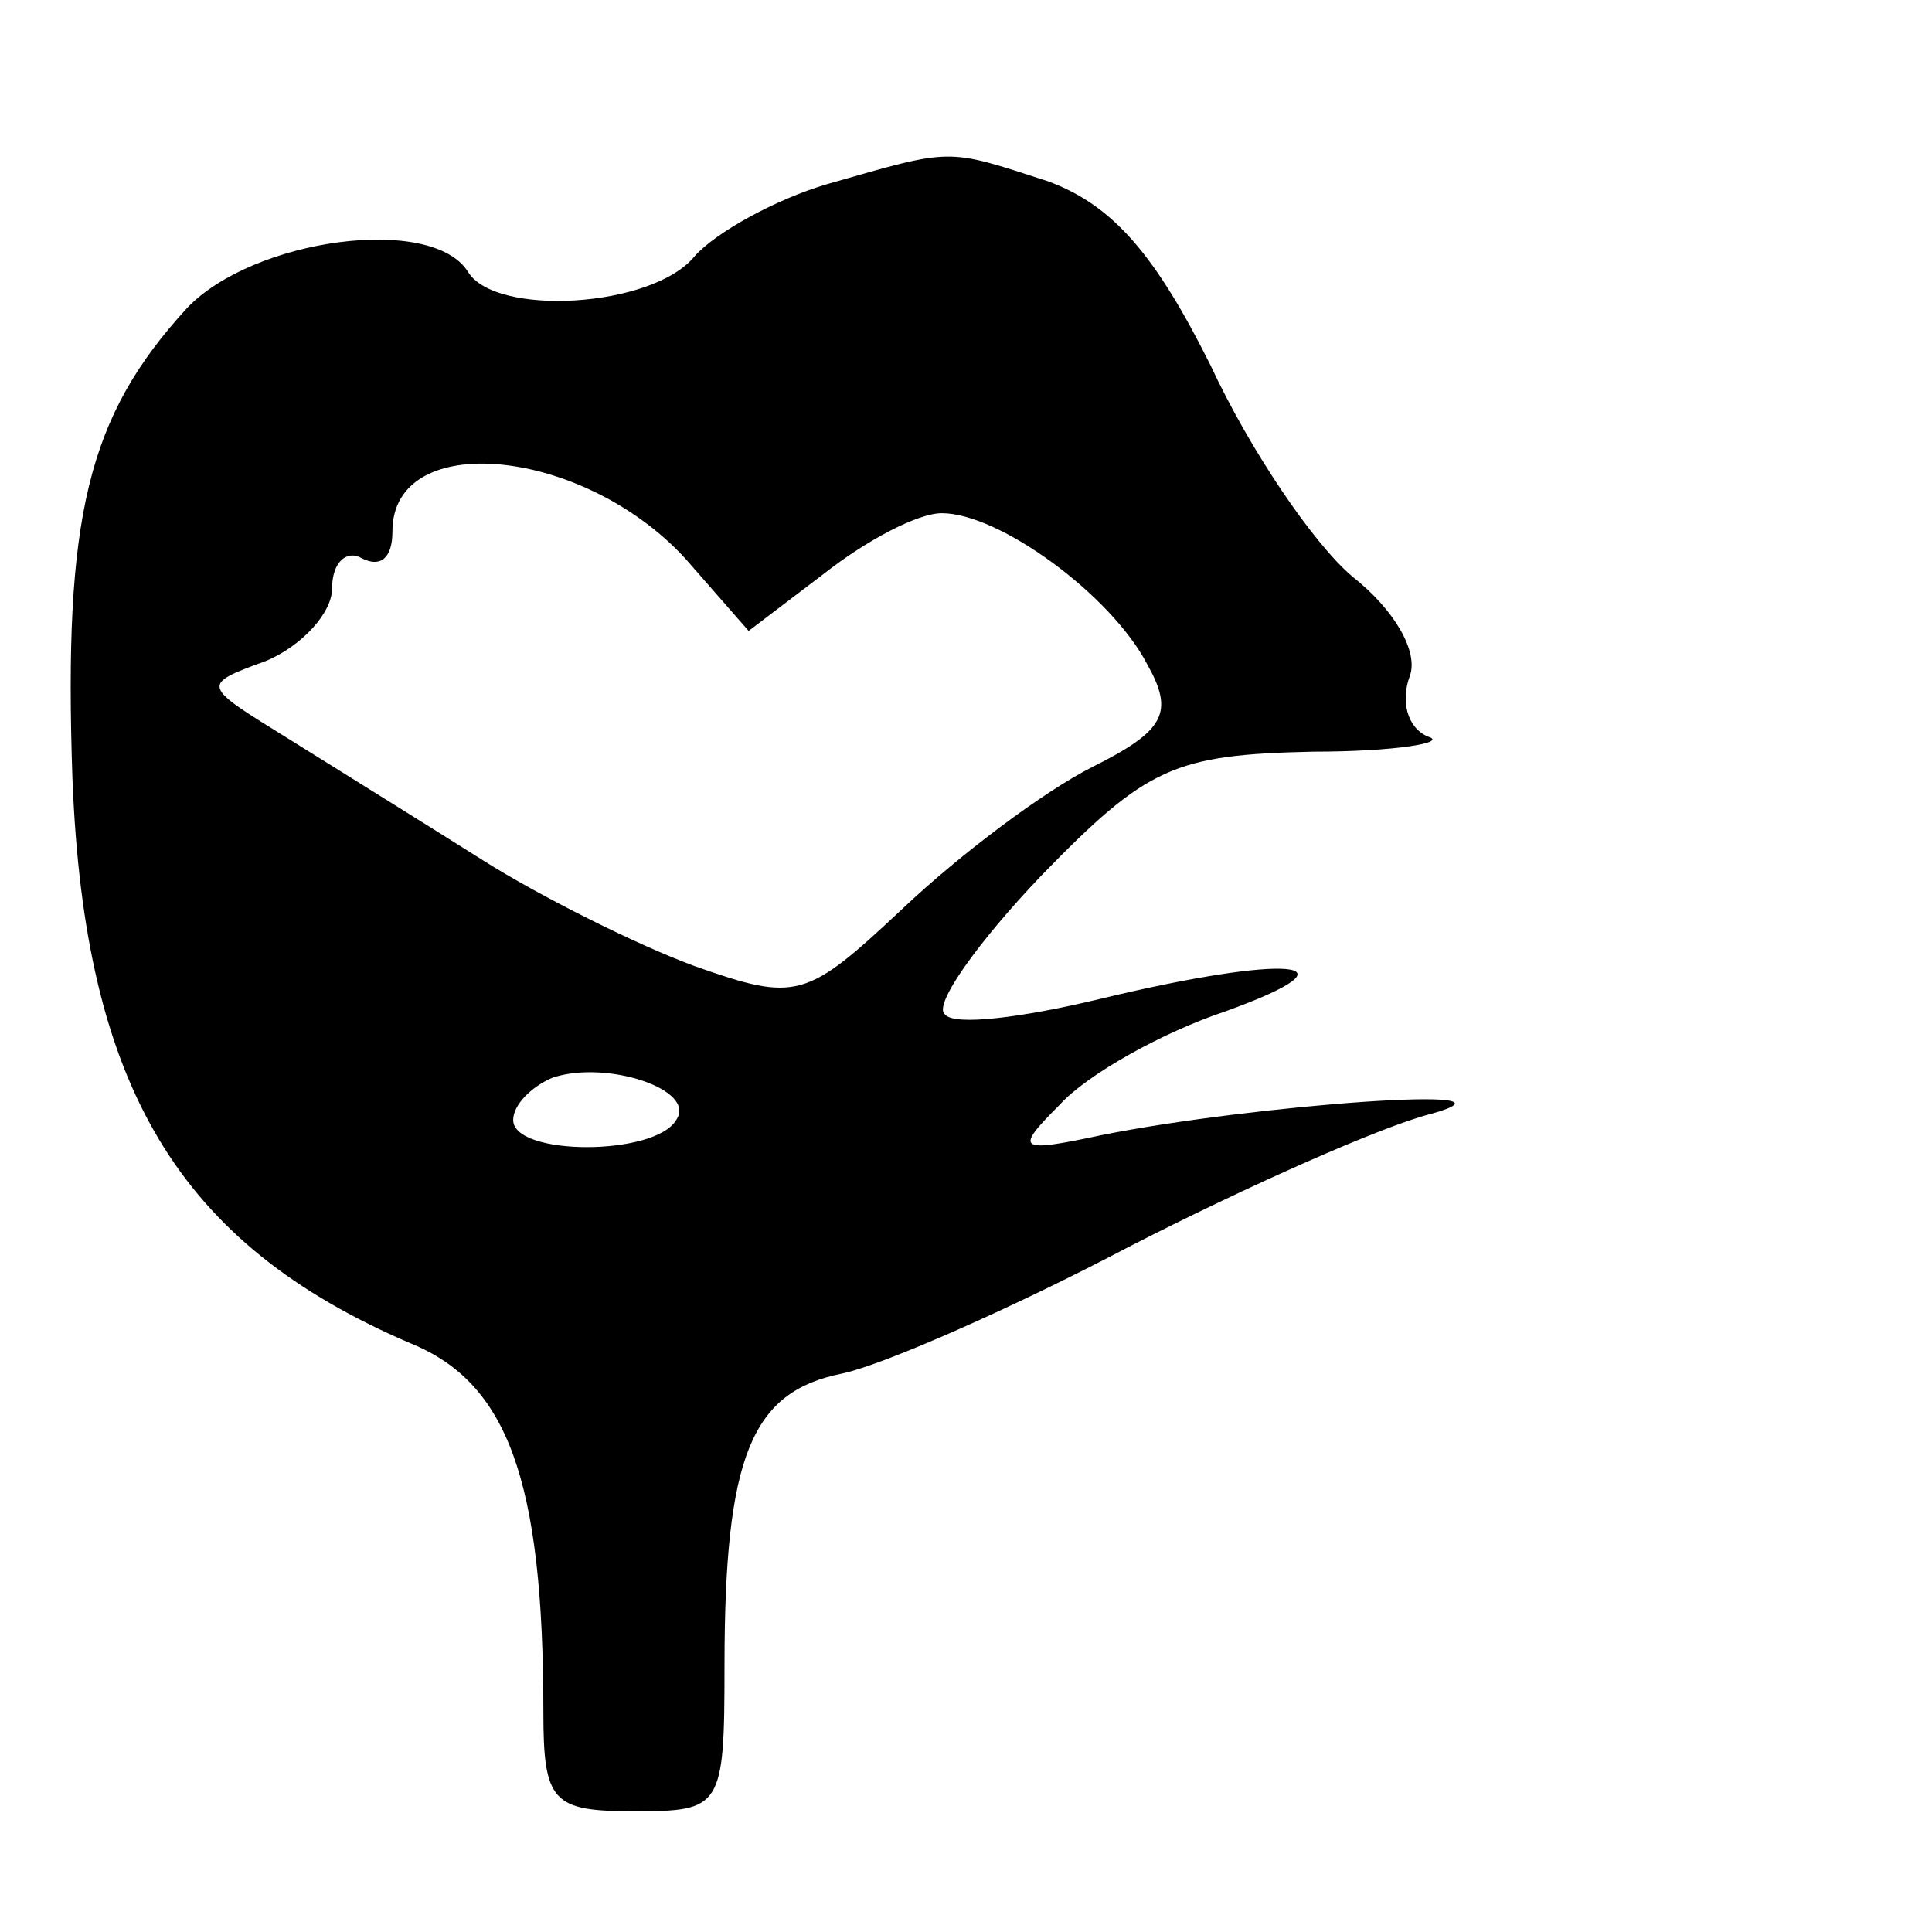
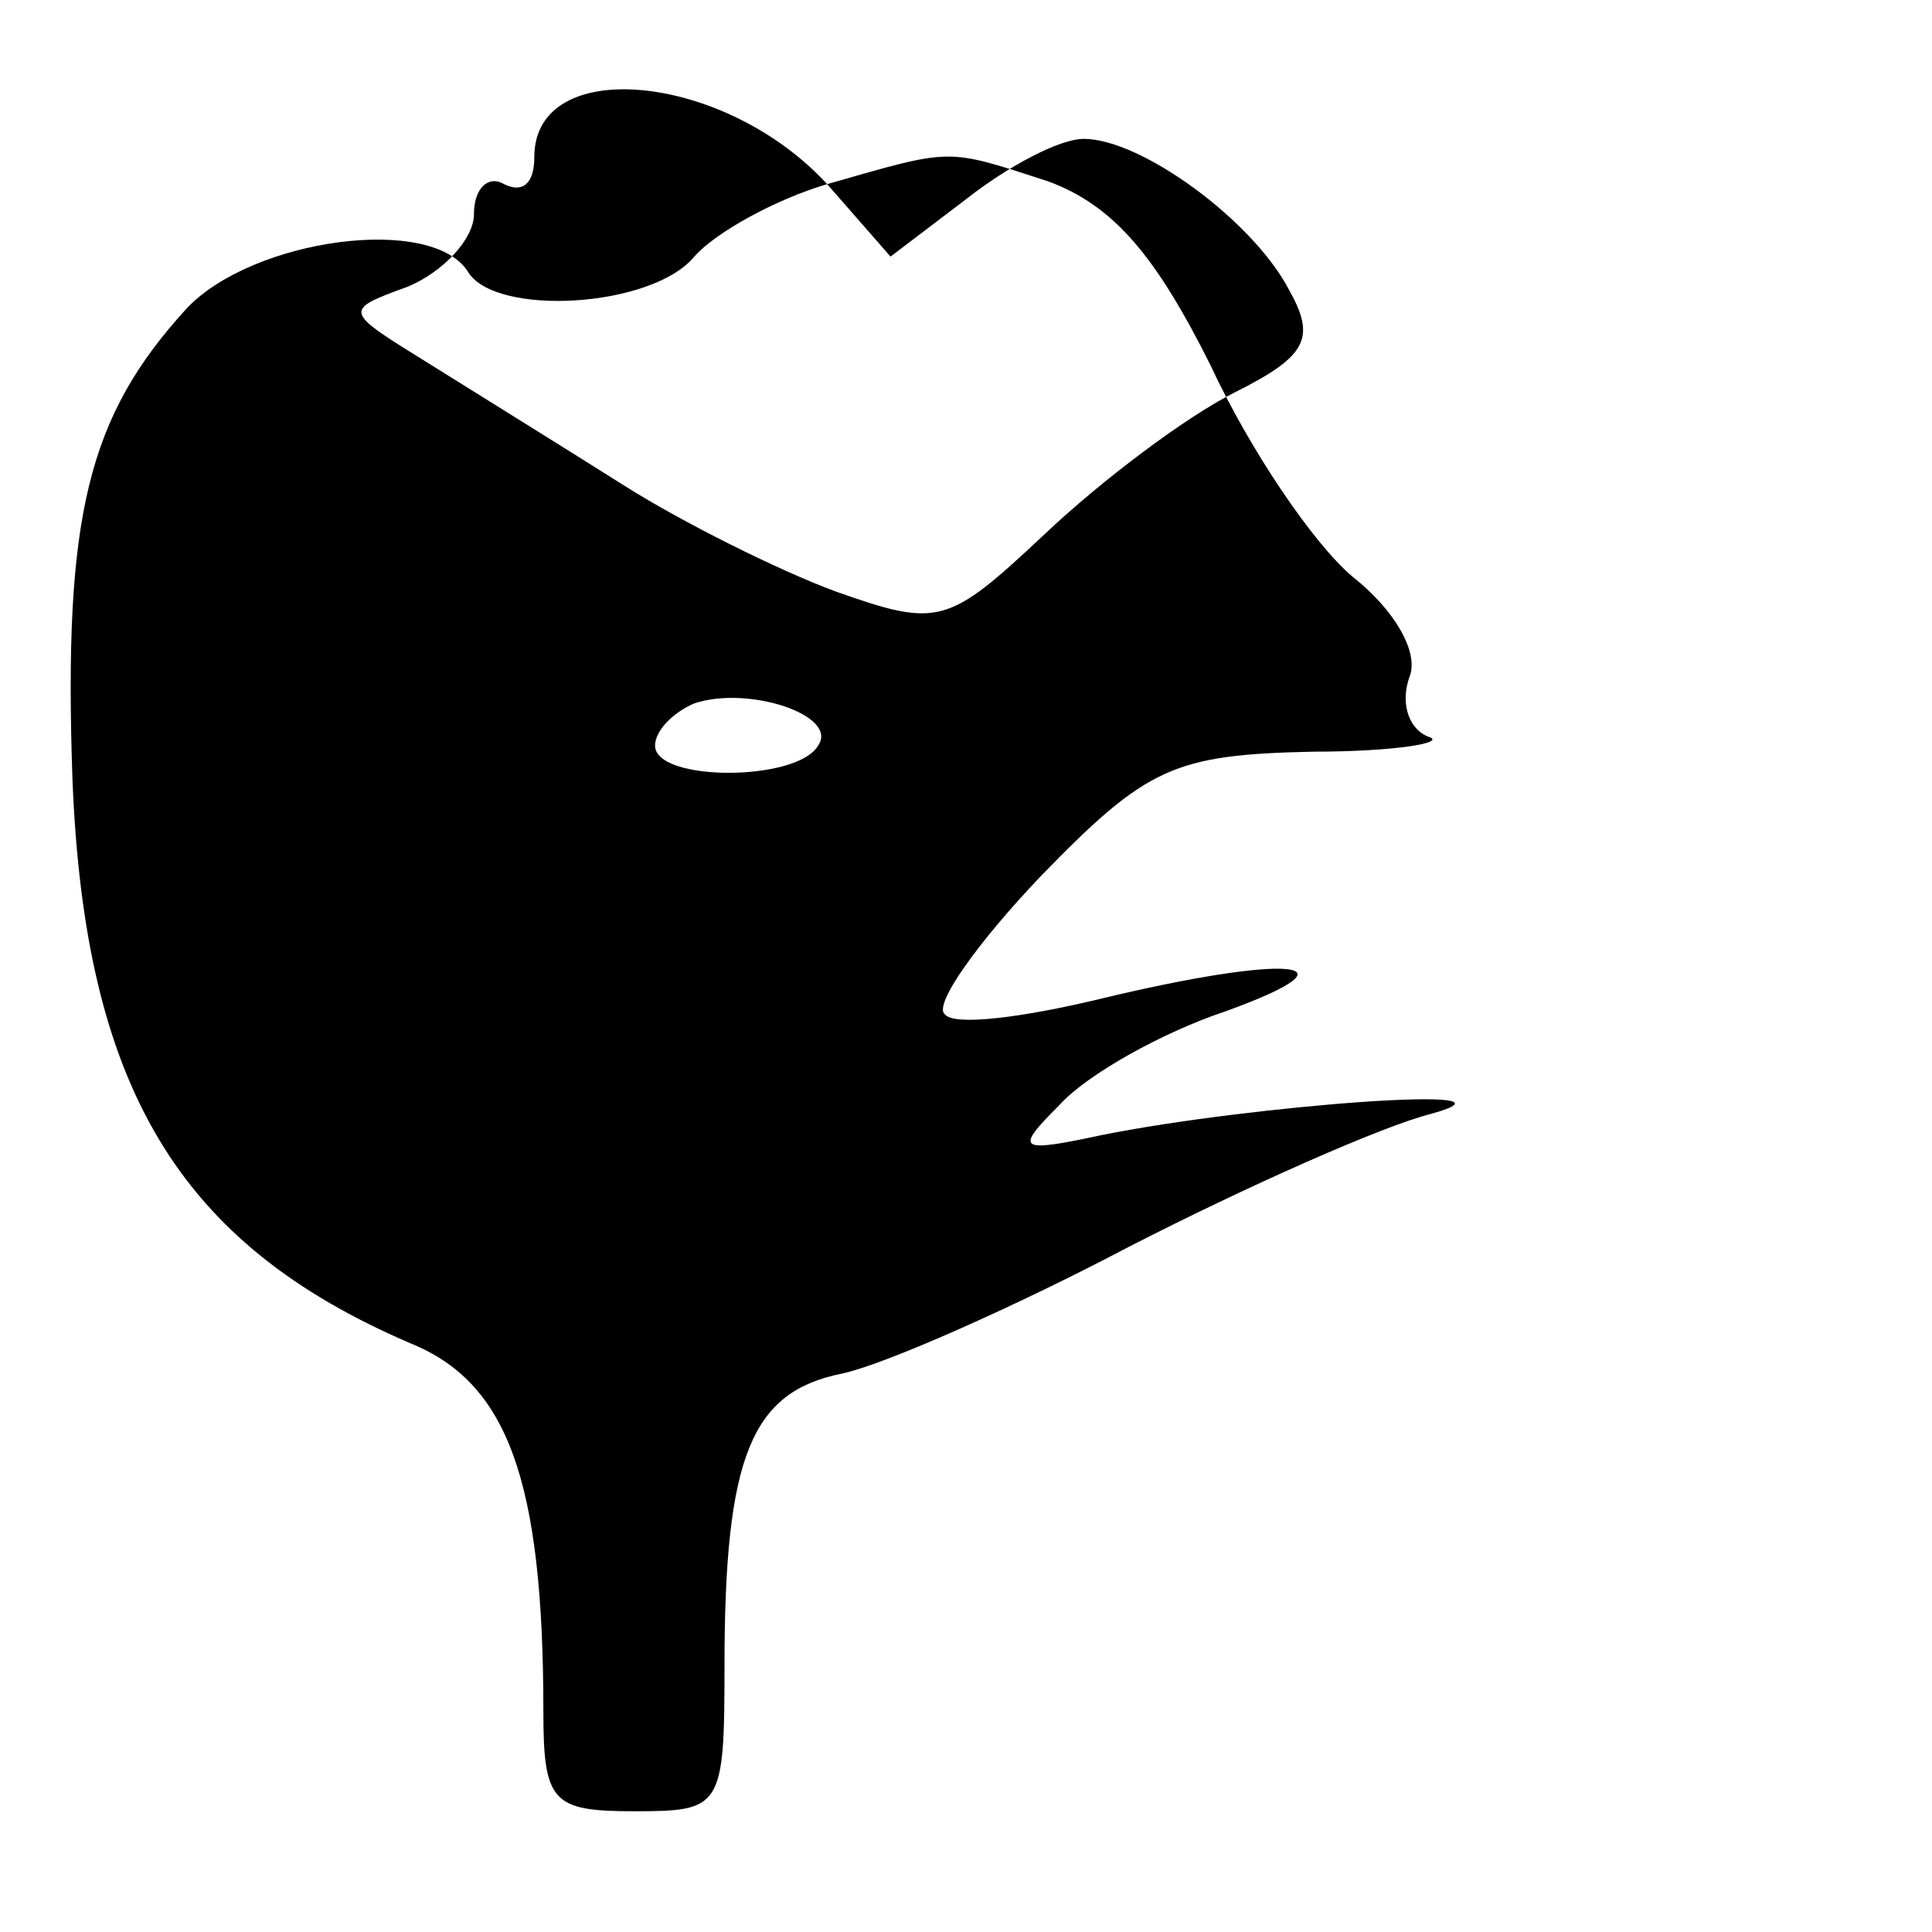
<svg xmlns="http://www.w3.org/2000/svg" version="1.0" width="64pt" height="64pt" viewBox="0 0 64 64" preserveAspectRatio="xMidYMid meet">
  <g transform="translate(0,64) scale(0.1,-0.1)" fill="#000000" stroke="none">
-     <path d="M274 579 c-17 -5 -37 -16 -44 -24 -14 -17 -66 -20 -75 -5 -12 19 -71 11 -93 -12 -33 -36 -41 -69 -38 -156 4 -102 35 -154 112 -187 32 -13 44 -45 44 -122 0 -30 3 -33 30 -33 29 0 30 1 30 48 0 70 9 91 39 97 14 3 57 22 95 42 39 20 84 40 100 44 36 10 -59 3 -109 -7 -28 -6 -29 -5 -14 10 9 10 34 24 55 31 47 17 20 19 -42 4 -25 -6 -48 -9 -51 -5 -4 3 11 24 32 46 35 36 44 40 90 41 27 0 45 3 38 5 -7 3 -9 12 -6 20 3 8 -5 22 -19 33 -13 11 -34 42 -47 70 -18 36 -32 53 -54 61 -34 11 -31 11 -73 -1z m-47 -124 l21 -24 25 19 c14 11 31 20 39 20 19 0 56 -27 68 -50 9 -16 6 -22 -18 -34 -16 -8 -44 -29 -63 -47 -32 -30 -35 -31 -69 -19 -19 7 -51 23 -70 35 -19 12 -48 30 -64 40 -29 18 -30 18 -8 26 12 5 22 16 22 24 0 9 5 13 10 10 6 -3 10 0 10 9 0 34 63 28 97 -9z m-3 -186 c-7 -12 -54 -12 -54 0 0 5 6 11 13 14 18 6 48 -4 41 -14z" />
+     <path d="M274 579 c-17 -5 -37 -16 -44 -24 -14 -17 -66 -20 -75 -5 -12 19 -71 11 -93 -12 -33 -36 -41 -69 -38 -156 4 -102 35 -154 112 -187 32 -13 44 -45 44 -122 0 -30 3 -33 30 -33 29 0 30 1 30 48 0 70 9 91 39 97 14 3 57 22 95 42 39 20 84 40 100 44 36 10 -59 3 -109 -7 -28 -6 -29 -5 -14 10 9 10 34 24 55 31 47 17 20 19 -42 4 -25 -6 -48 -9 -51 -5 -4 3 11 24 32 46 35 36 44 40 90 41 27 0 45 3 38 5 -7 3 -9 12 -6 20 3 8 -5 22 -19 33 -13 11 -34 42 -47 70 -18 36 -32 53 -54 61 -34 11 -31 11 -73 -1z l21 -24 25 19 c14 11 31 20 39 20 19 0 56 -27 68 -50 9 -16 6 -22 -18 -34 -16 -8 -44 -29 -63 -47 -32 -30 -35 -31 -69 -19 -19 7 -51 23 -70 35 -19 12 -48 30 -64 40 -29 18 -30 18 -8 26 12 5 22 16 22 24 0 9 5 13 10 10 6 -3 10 0 10 9 0 34 63 28 97 -9z m-3 -186 c-7 -12 -54 -12 -54 0 0 5 6 11 13 14 18 6 48 -4 41 -14z" />
  </g>
</svg>